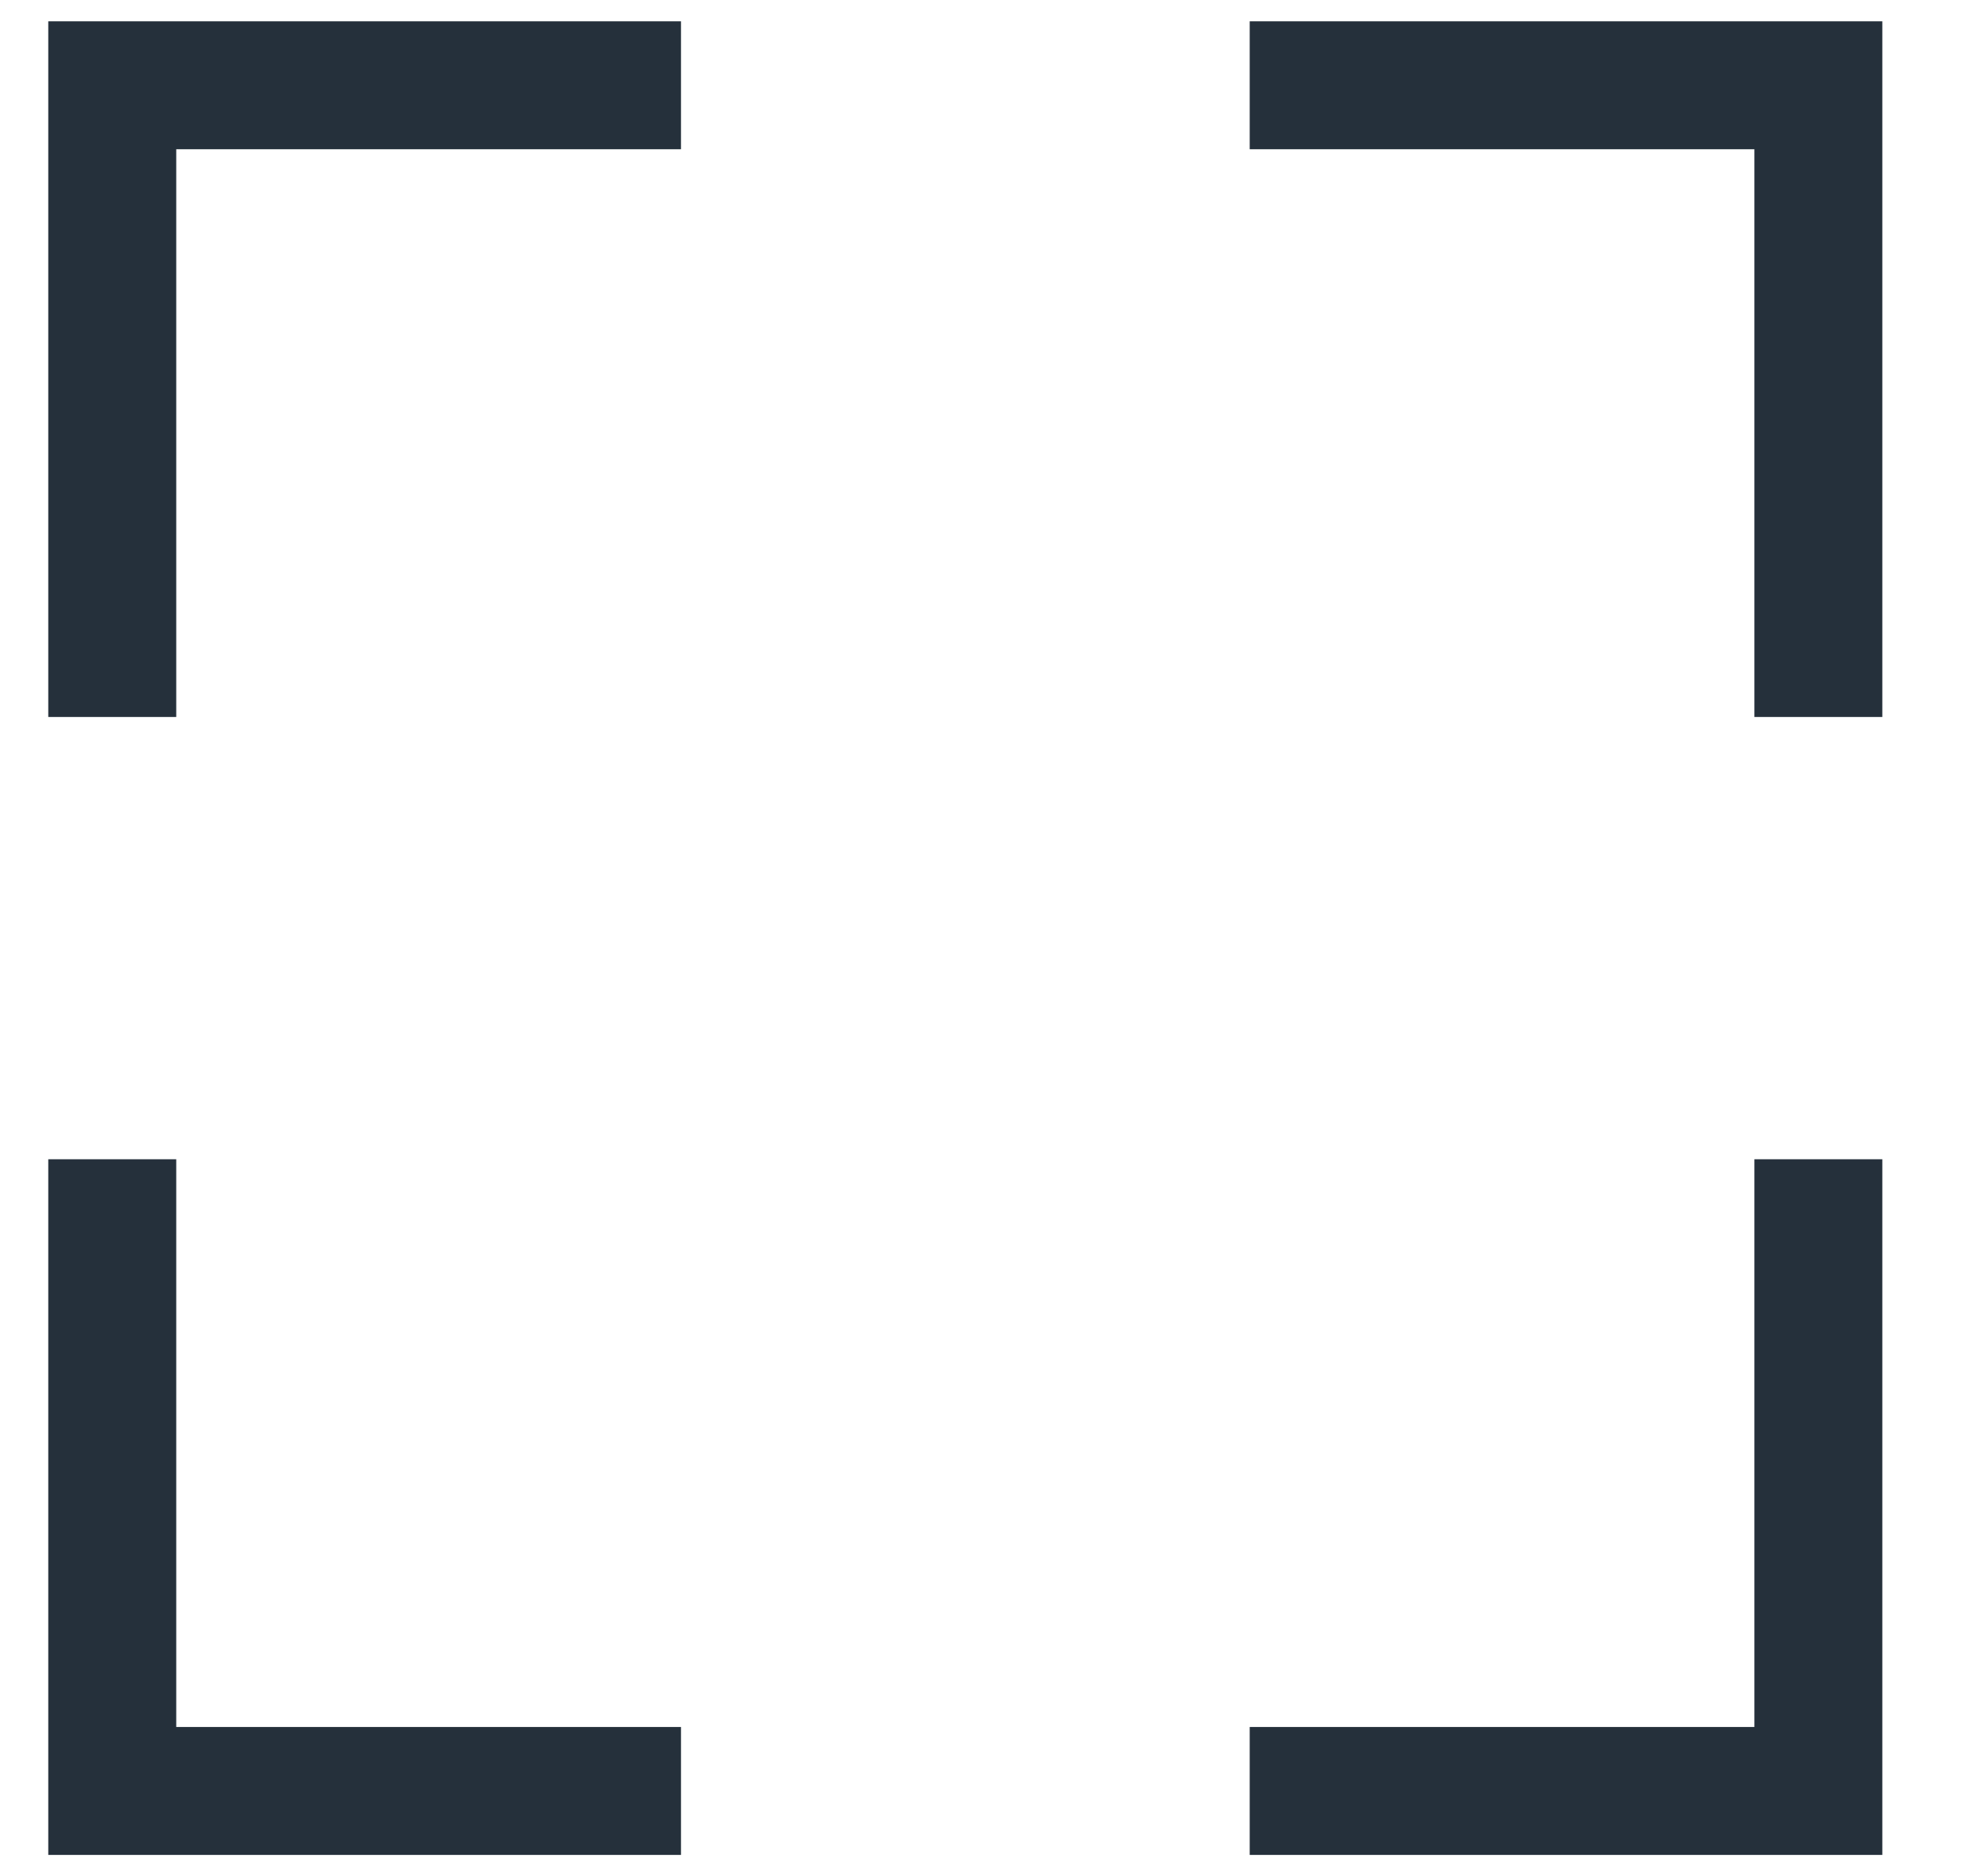
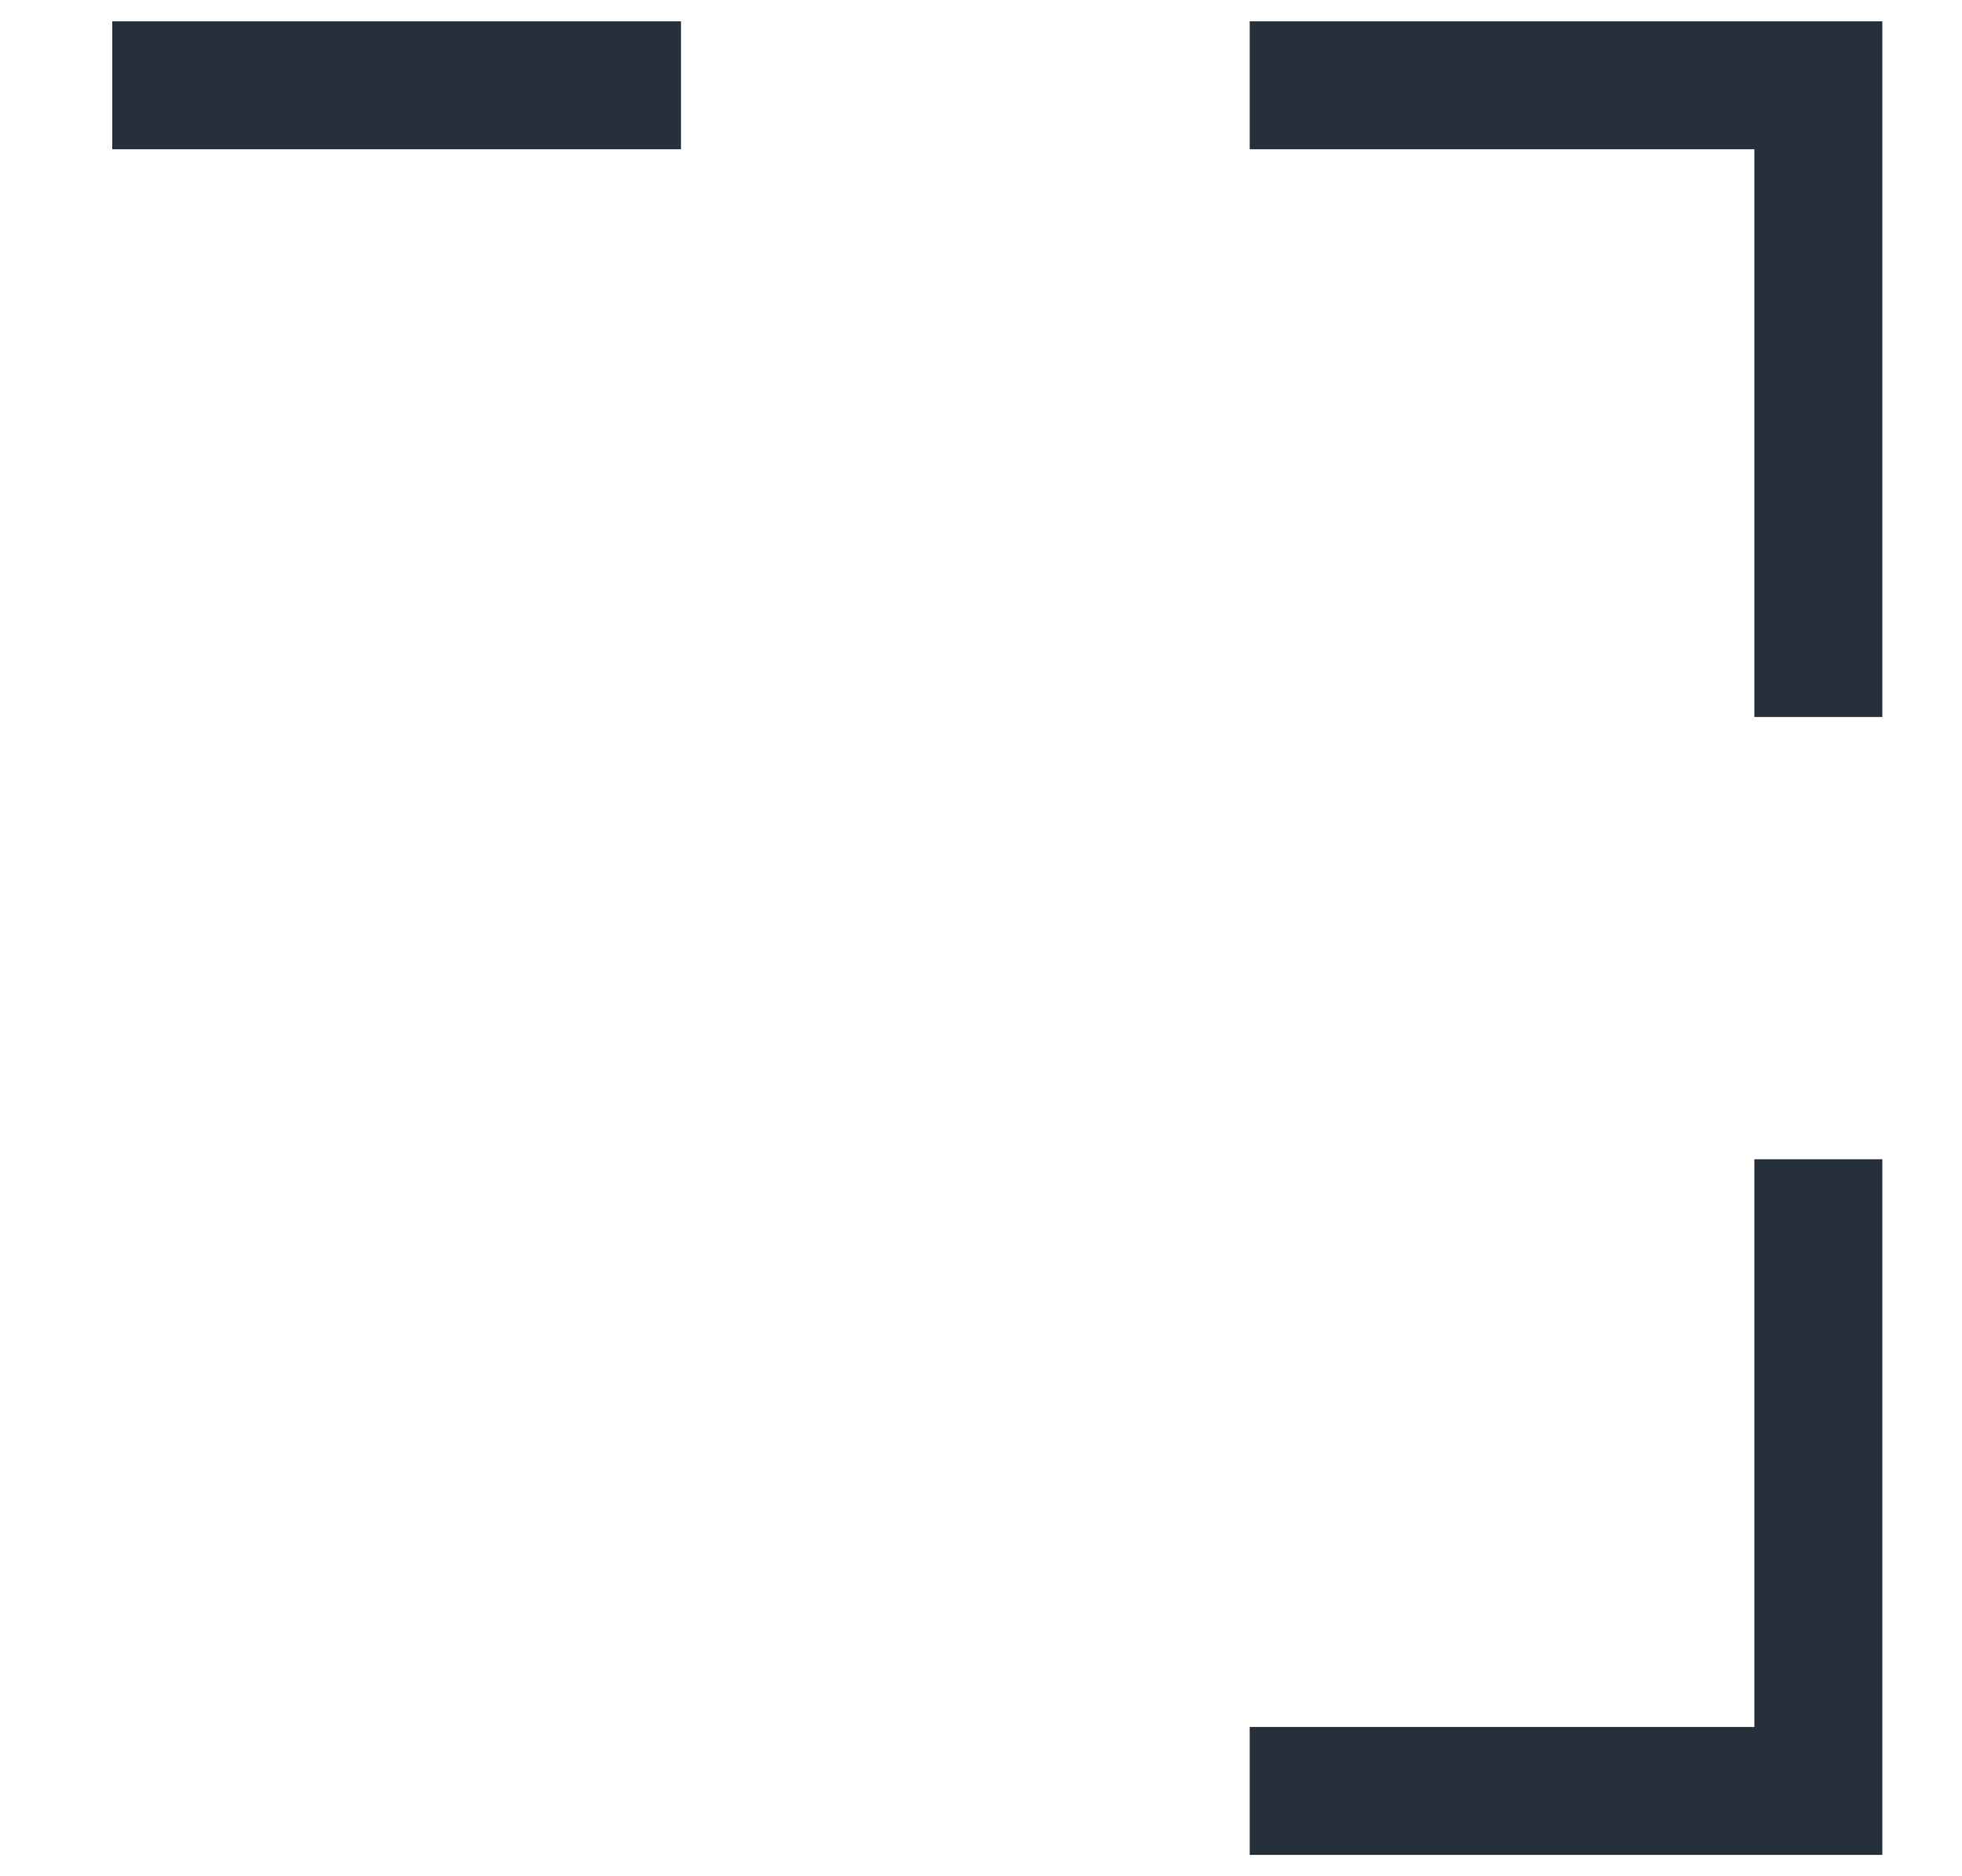
<svg xmlns="http://www.w3.org/2000/svg" width="23" height="22" viewBox="0 0 23 22" fill="none">
-   <path d="M7.983 1H1.316V8.407" stroke="#25303B" stroke-width="1.5" />
+   <path d="M7.983 1H1.316" stroke="#25303B" stroke-width="1.5" />
  <path d="M14.65 21L21.316 21L21.316 13.593" stroke="#25303B" stroke-width="1.5" />
  <path d="M21.316 8.407L21.316 1L14.65 1" stroke="#25303B" stroke-width="1.5" />
-   <path d="M1.316 13.593L1.316 21L7.983 21" stroke="#25303B" stroke-width="1.5" />
</svg>